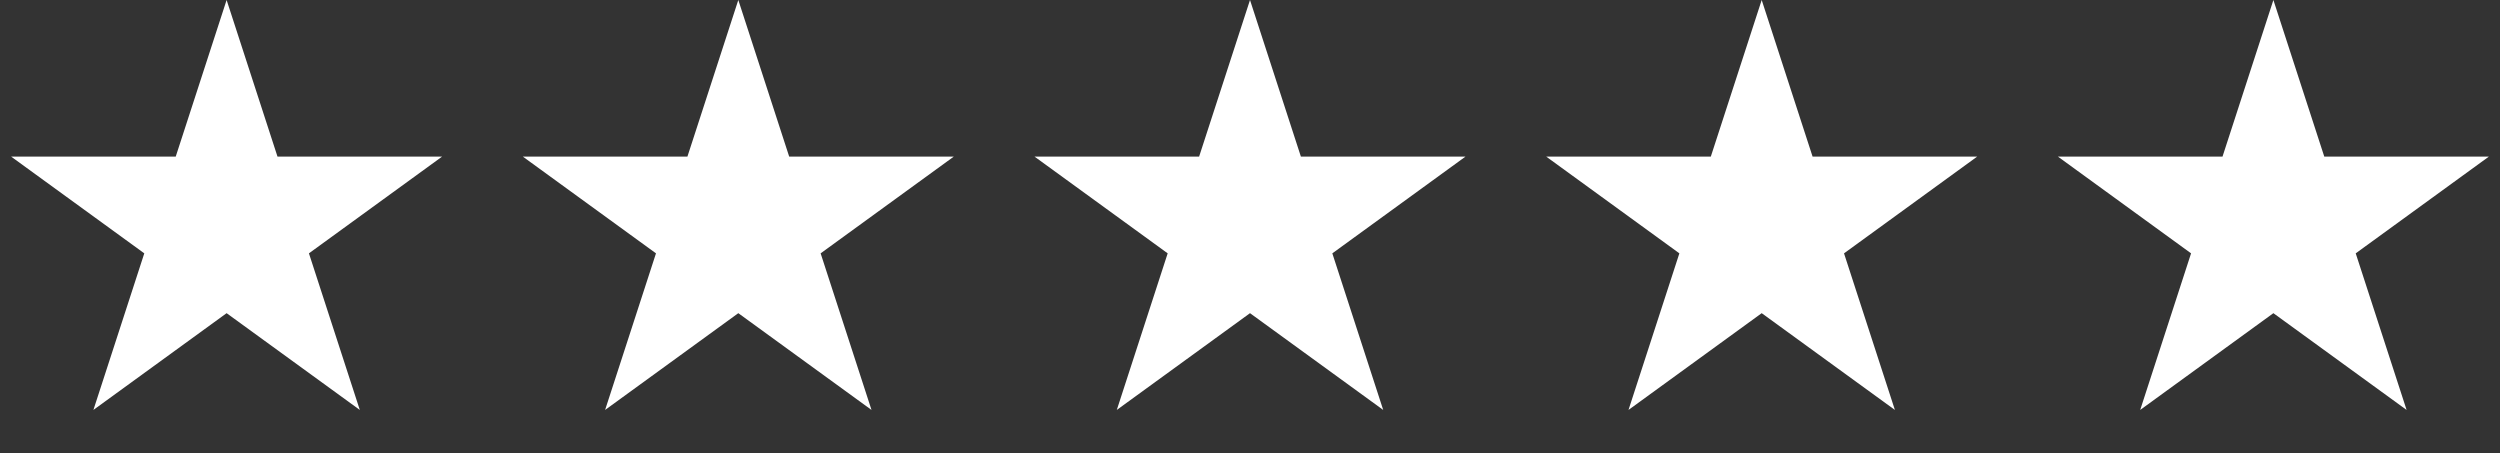
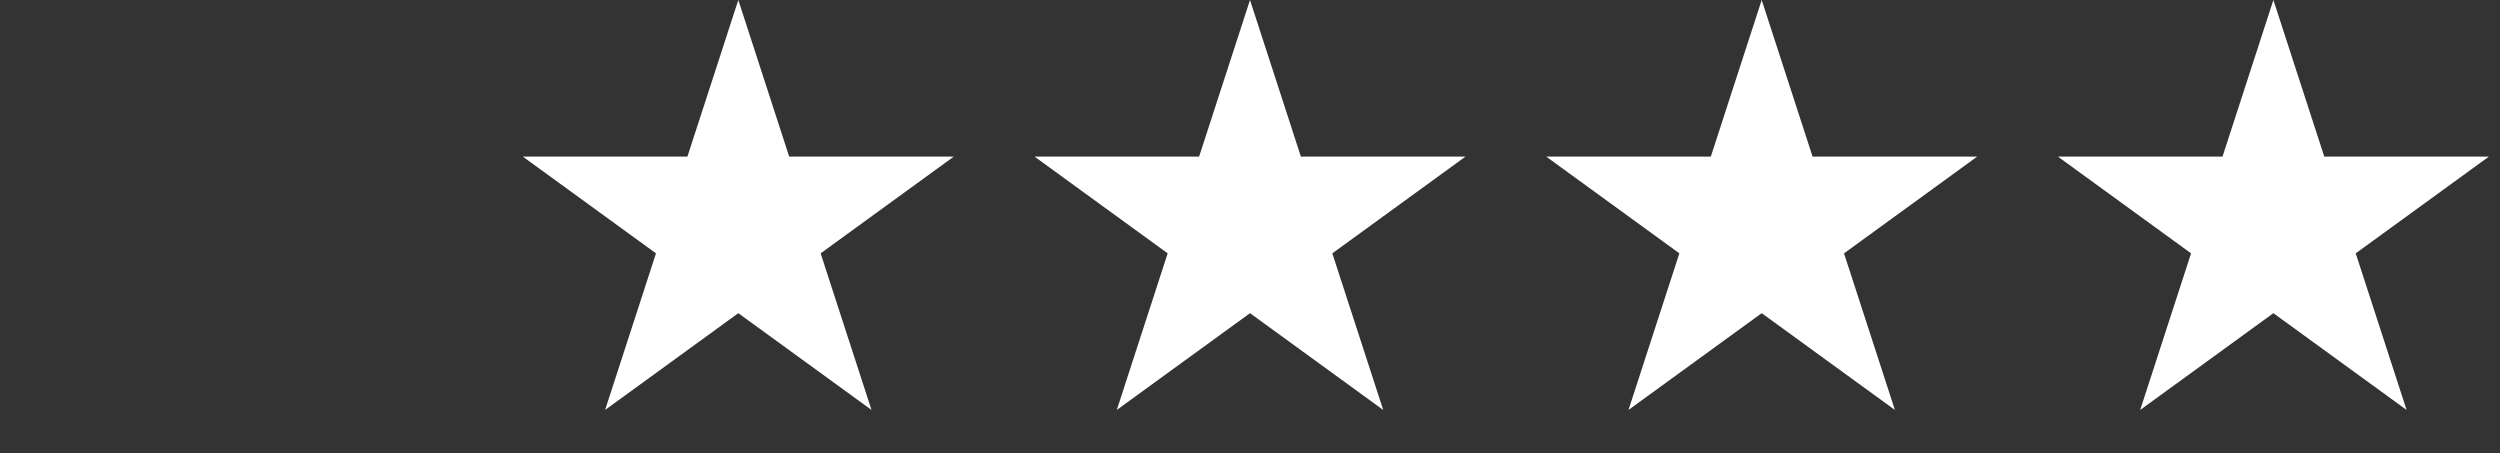
<svg xmlns="http://www.w3.org/2000/svg" width="171" height="31" viewBox="0 0 171 31" fill="none">
  <rect x="0" y="0" width="171" height="31" fill="#333333" stroke="none" />
-   <path d="M15.5 0L18.98 10.71H30.241L21.131 17.329L24.611 28.04L15.5 21.421L6.389 28.04L9.869 17.329L0.759 10.71H12.02L15.5 0Z" fill="white" />
  <path d="M50.5 0L53.98 10.71H65.241L56.131 17.329L59.611 28.04L50.5 21.421L41.389 28.04L44.869 17.329L35.759 10.71H47.02L50.5 0Z" fill="white" />
  <path d="M85.5 0L88.98 10.71H100.241L91.131 17.329L94.611 28.04L85.5 21.421L76.389 28.04L79.869 17.329L70.759 10.71H82.02L85.5 0Z" fill="white" />
  <path d="M120.5 0L123.98 10.71H135.241L126.131 17.329L129.611 28.04L120.5 21.421L111.389 28.04L114.869 17.329L105.759 10.71H117.02L120.5 0Z" fill="white" />
  <path d="M155.5 0L158.98 10.71H170.241L161.131 17.329L164.611 28.04L155.5 21.421L146.389 28.04L149.869 17.329L140.759 10.71H152.02L155.5 0Z" fill="white" />
</svg>